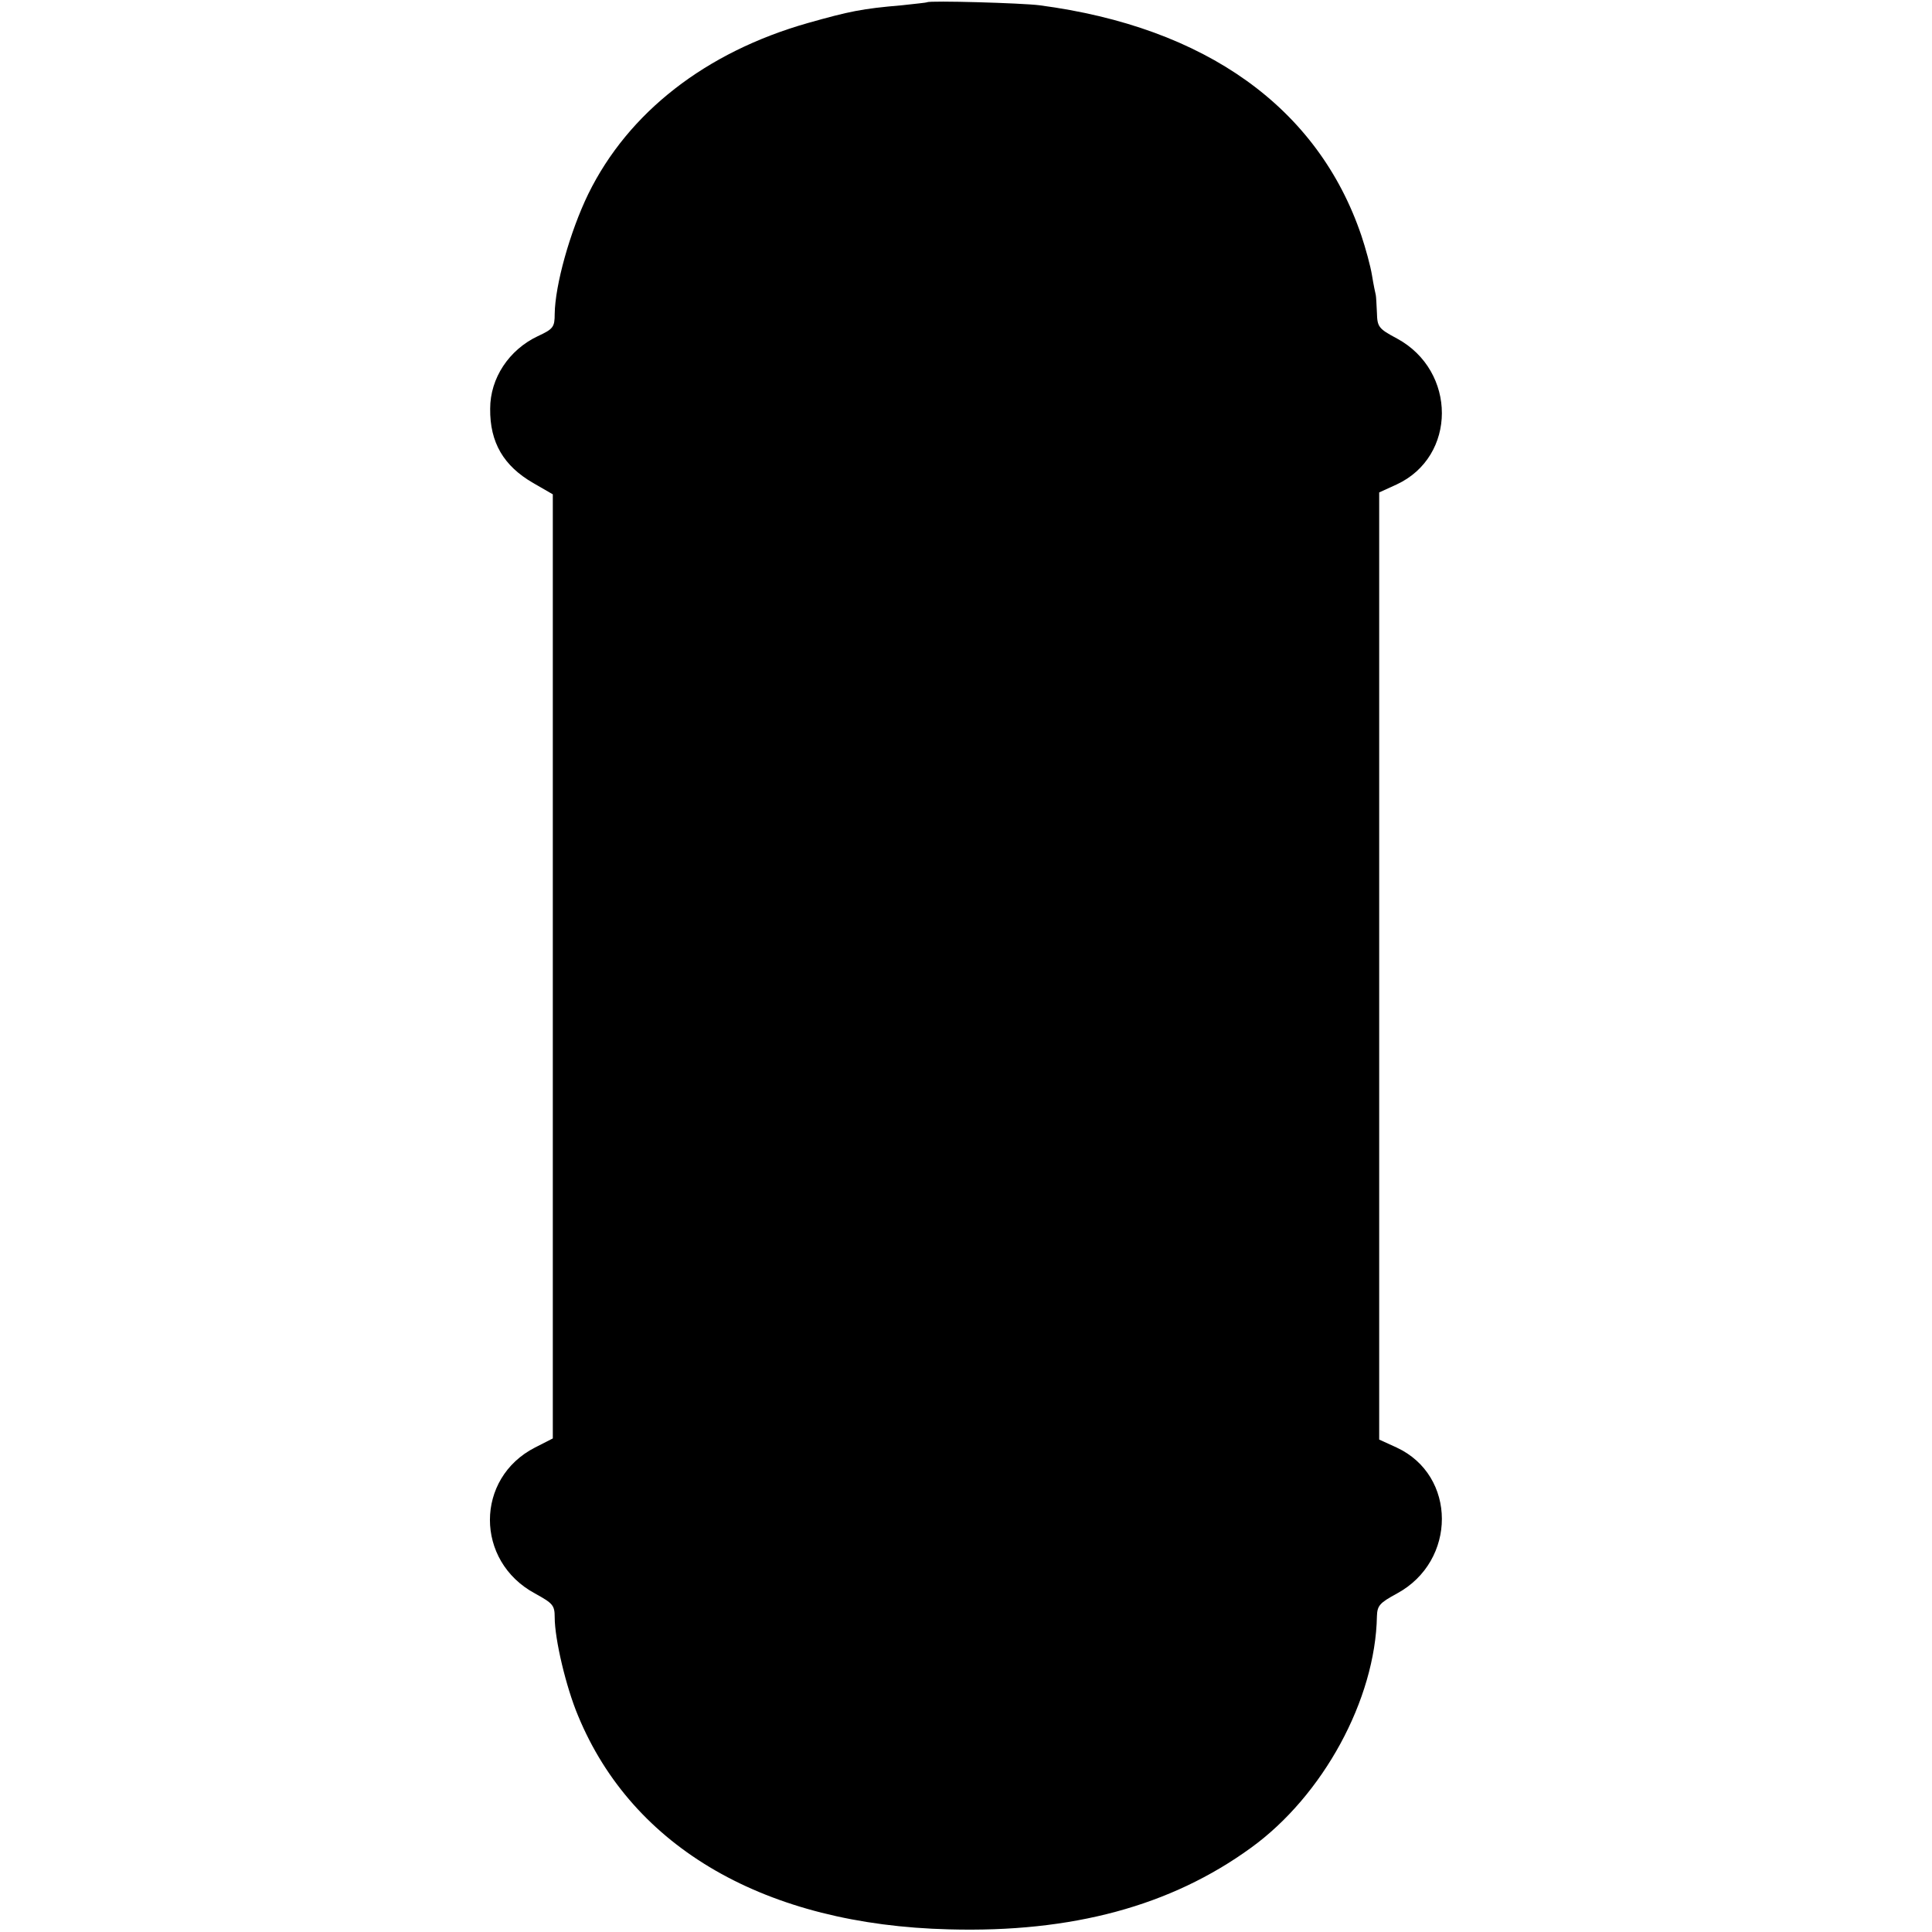
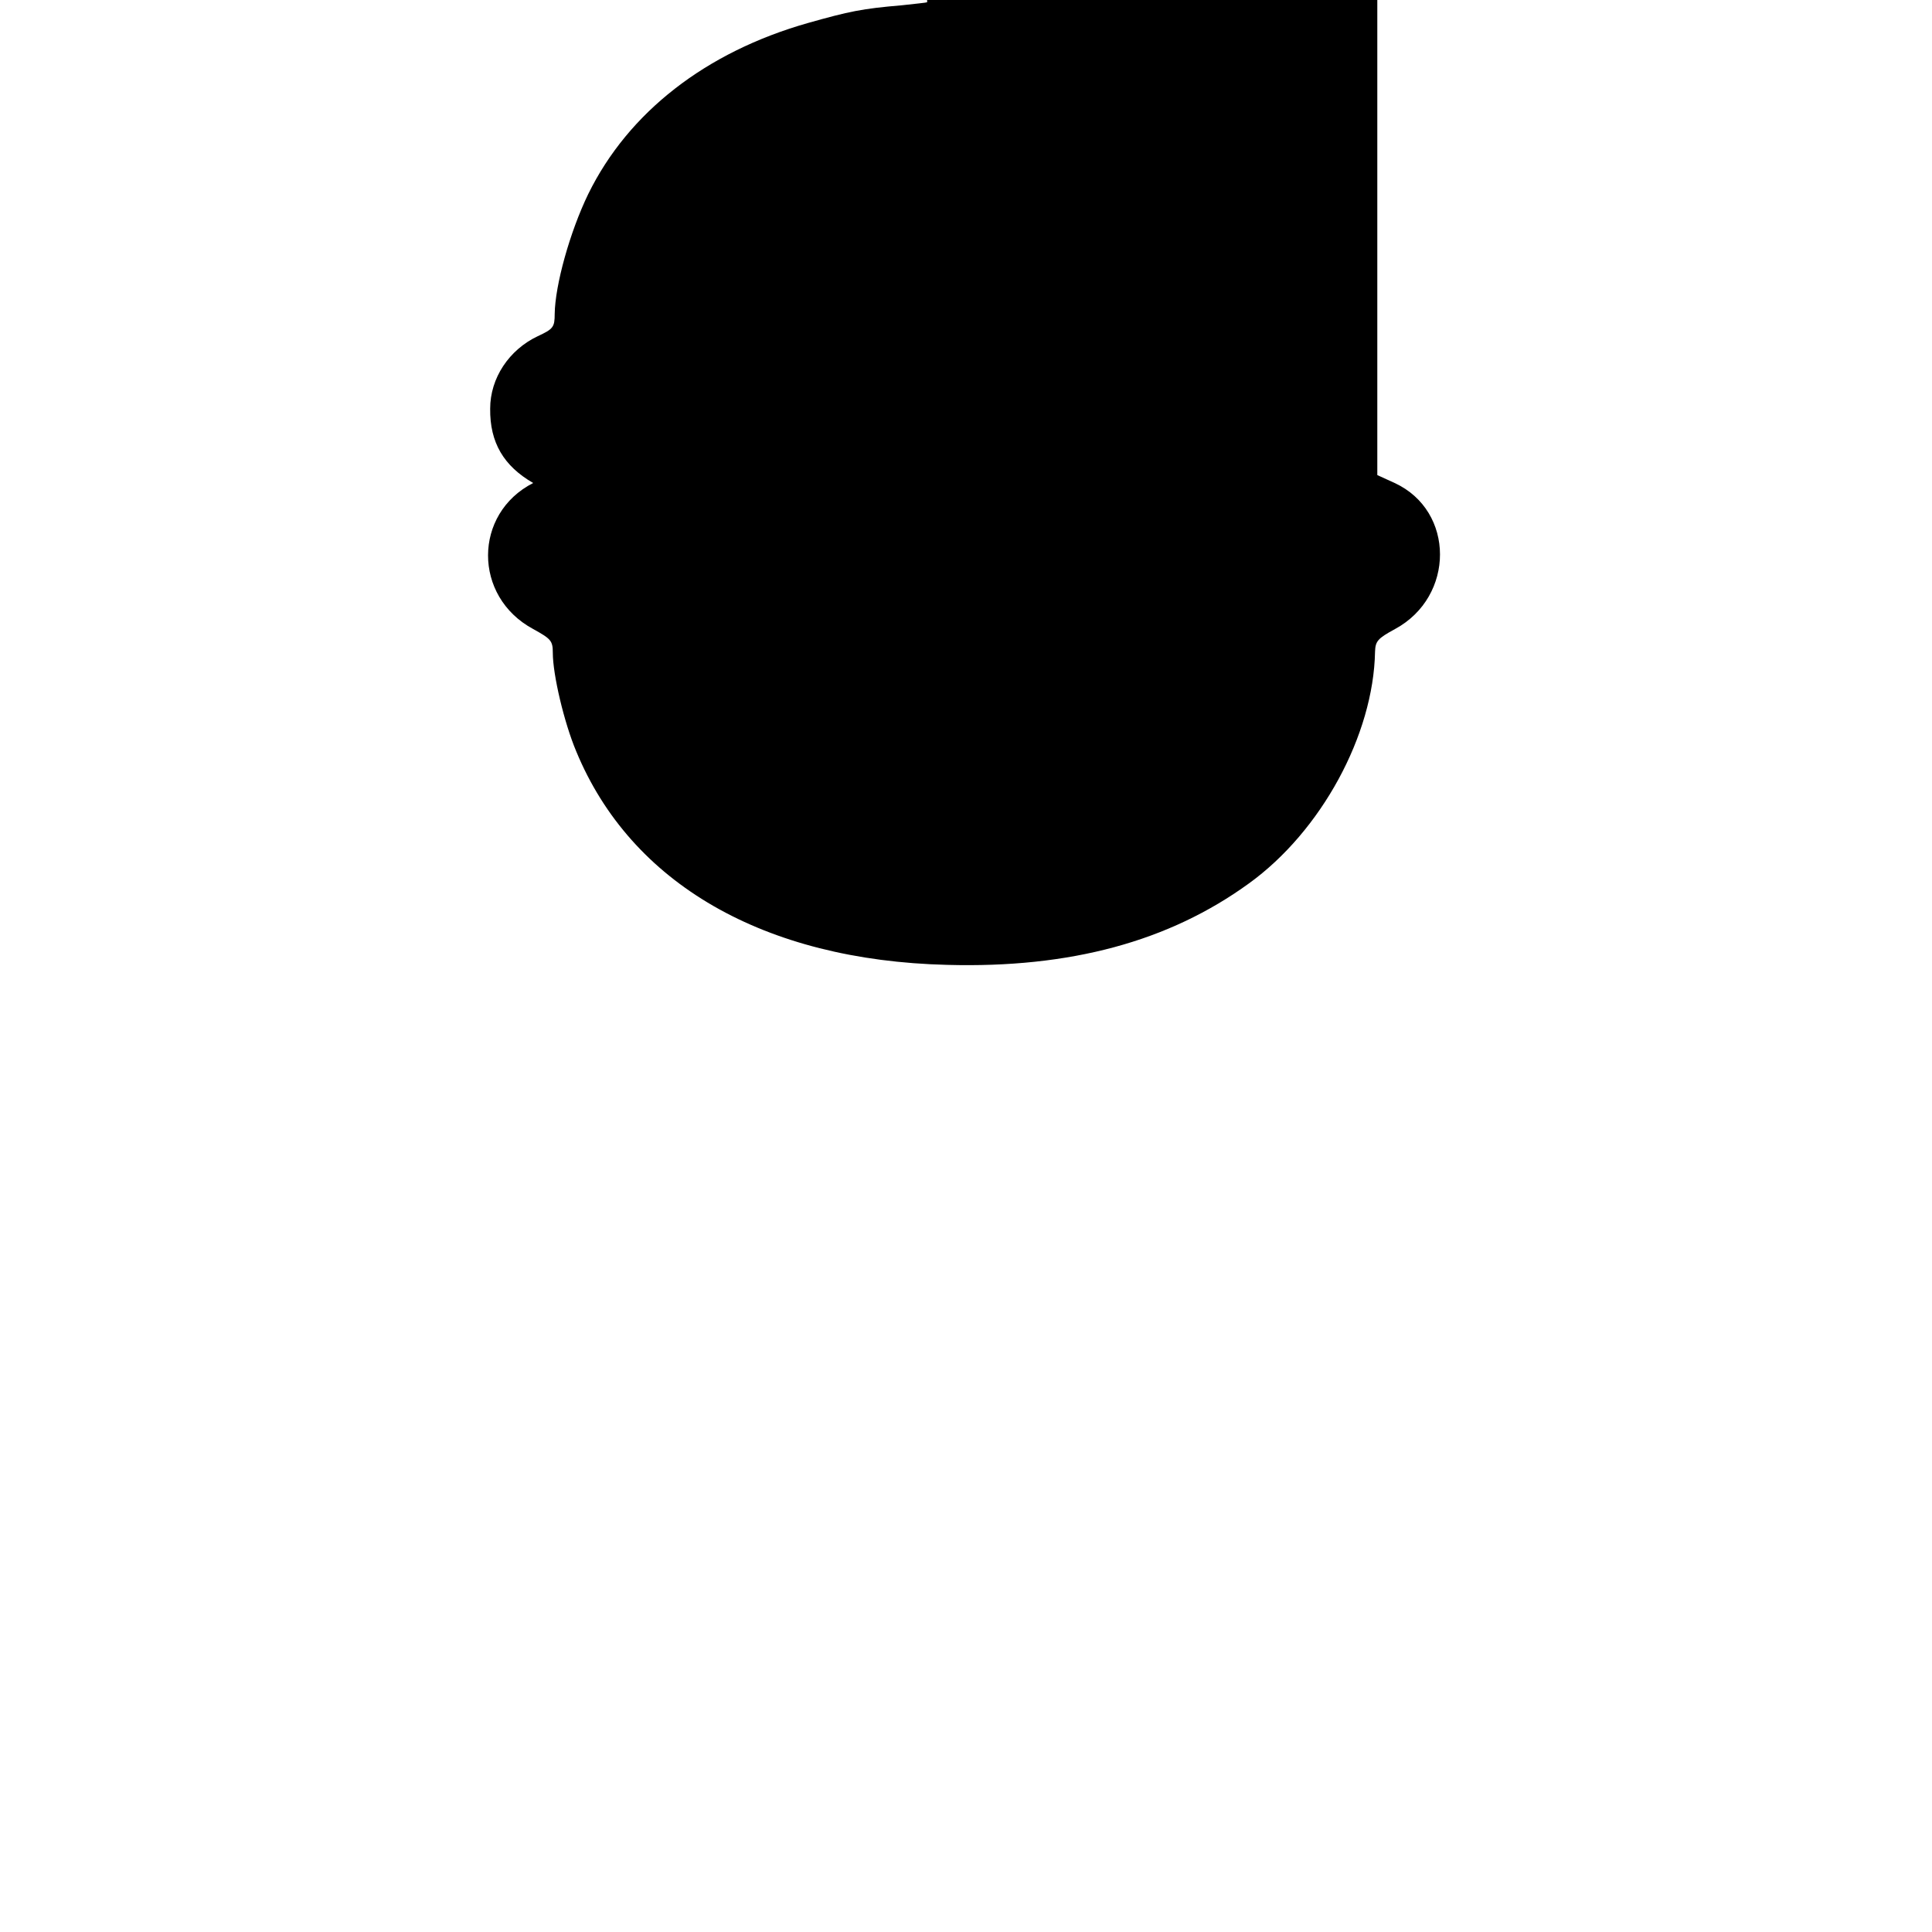
<svg xmlns="http://www.w3.org/2000/svg" version="1.0" width="512pt" height="512pt" viewBox="0 0 512 512" preserveAspectRatio="xMidYMid meet">
  <g transform="translate(0,512) scale(0.1,-0.1)" fill="#000000" stroke="none">
-     <path d="M2457 5114 c-1 -1 -31 -4 -67 -8 -106 -9 -139 -16 -249 -47 -271 -77 -476 -237 -582 -453 -49 -101 -88 -242 -89 -318 0 -35 -4 -40 -45 -59 -76 -36 -126 -111 -126 -192 -1 -90 36 -152 114 -197 l52 -30 0 -1251 0 -1251 -47 -24 c-159 -81 -160 -301 0 -387 47 -26 52 -31 52 -63 0 -58 30 -185 62 -261 145 -351 498 -554 983 -566 326 -9 588 62 800 216 191 138 330 393 334 614 1 28 7 35 53 60 159 86 159 313 -1 387 l-46 21 0 1255 0 1255 46 21 c160 74 160 301 1 387 -49 26 -52 31 -53 68 -1 21 -2 42 -3 47 -1 4 -6 27 -10 52 -4 25 -17 72 -28 105 -115 340 -413 553 -853 611 -46 6 -292 13 -298 8z" />
+     <path d="M2457 5114 c-1 -1 -31 -4 -67 -8 -106 -9 -139 -16 -249 -47 -271 -77 -476 -237 -582 -453 -49 -101 -88 -242 -89 -318 0 -35 -4 -40 -45 -59 -76 -36 -126 -111 -126 -192 -1 -90 36 -152 114 -197 c-159 -81 -160 -301 0 -387 47 -26 52 -31 52 -63 0 -58 30 -185 62 -261 145 -351 498 -554 983 -566 326 -9 588 62 800 216 191 138 330 393 334 614 1 28 7 35 53 60 159 86 159 313 -1 387 l-46 21 0 1255 0 1255 46 21 c160 74 160 301 1 387 -49 26 -52 31 -53 68 -1 21 -2 42 -3 47 -1 4 -6 27 -10 52 -4 25 -17 72 -28 105 -115 340 -413 553 -853 611 -46 6 -292 13 -298 8z" />
  </g>
</svg>